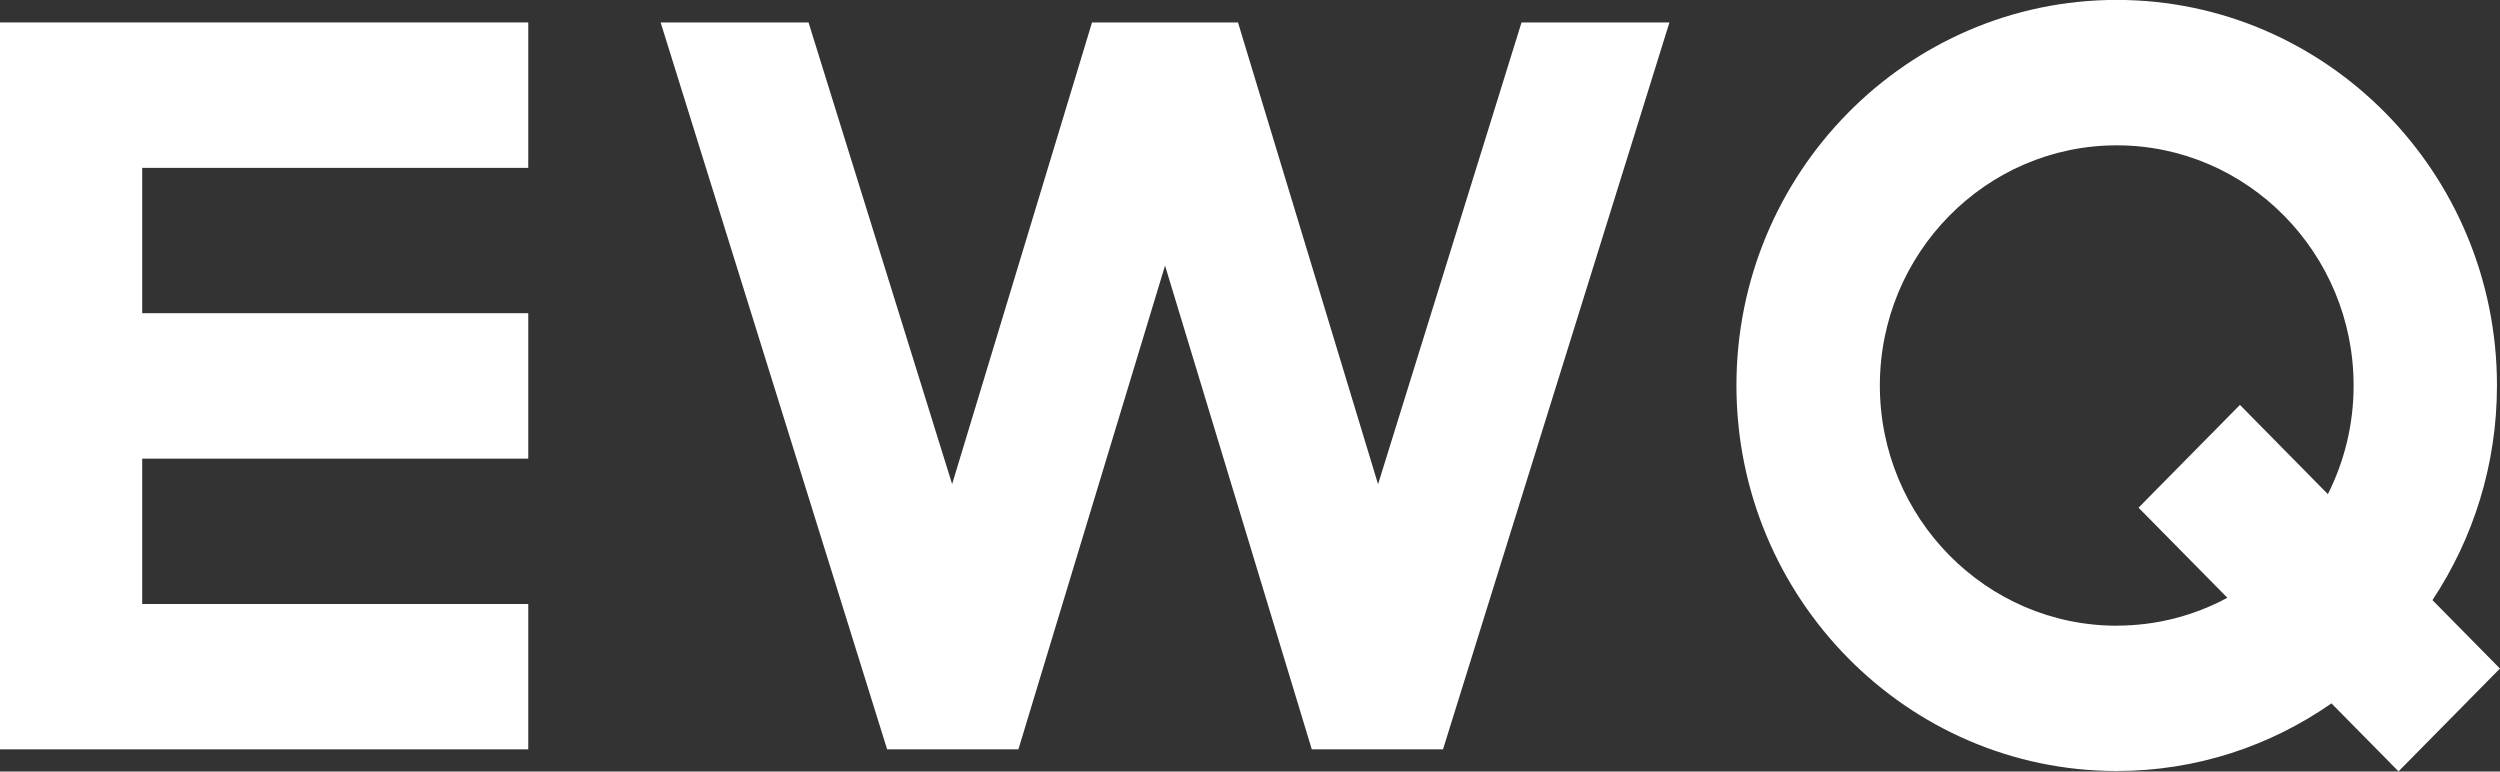
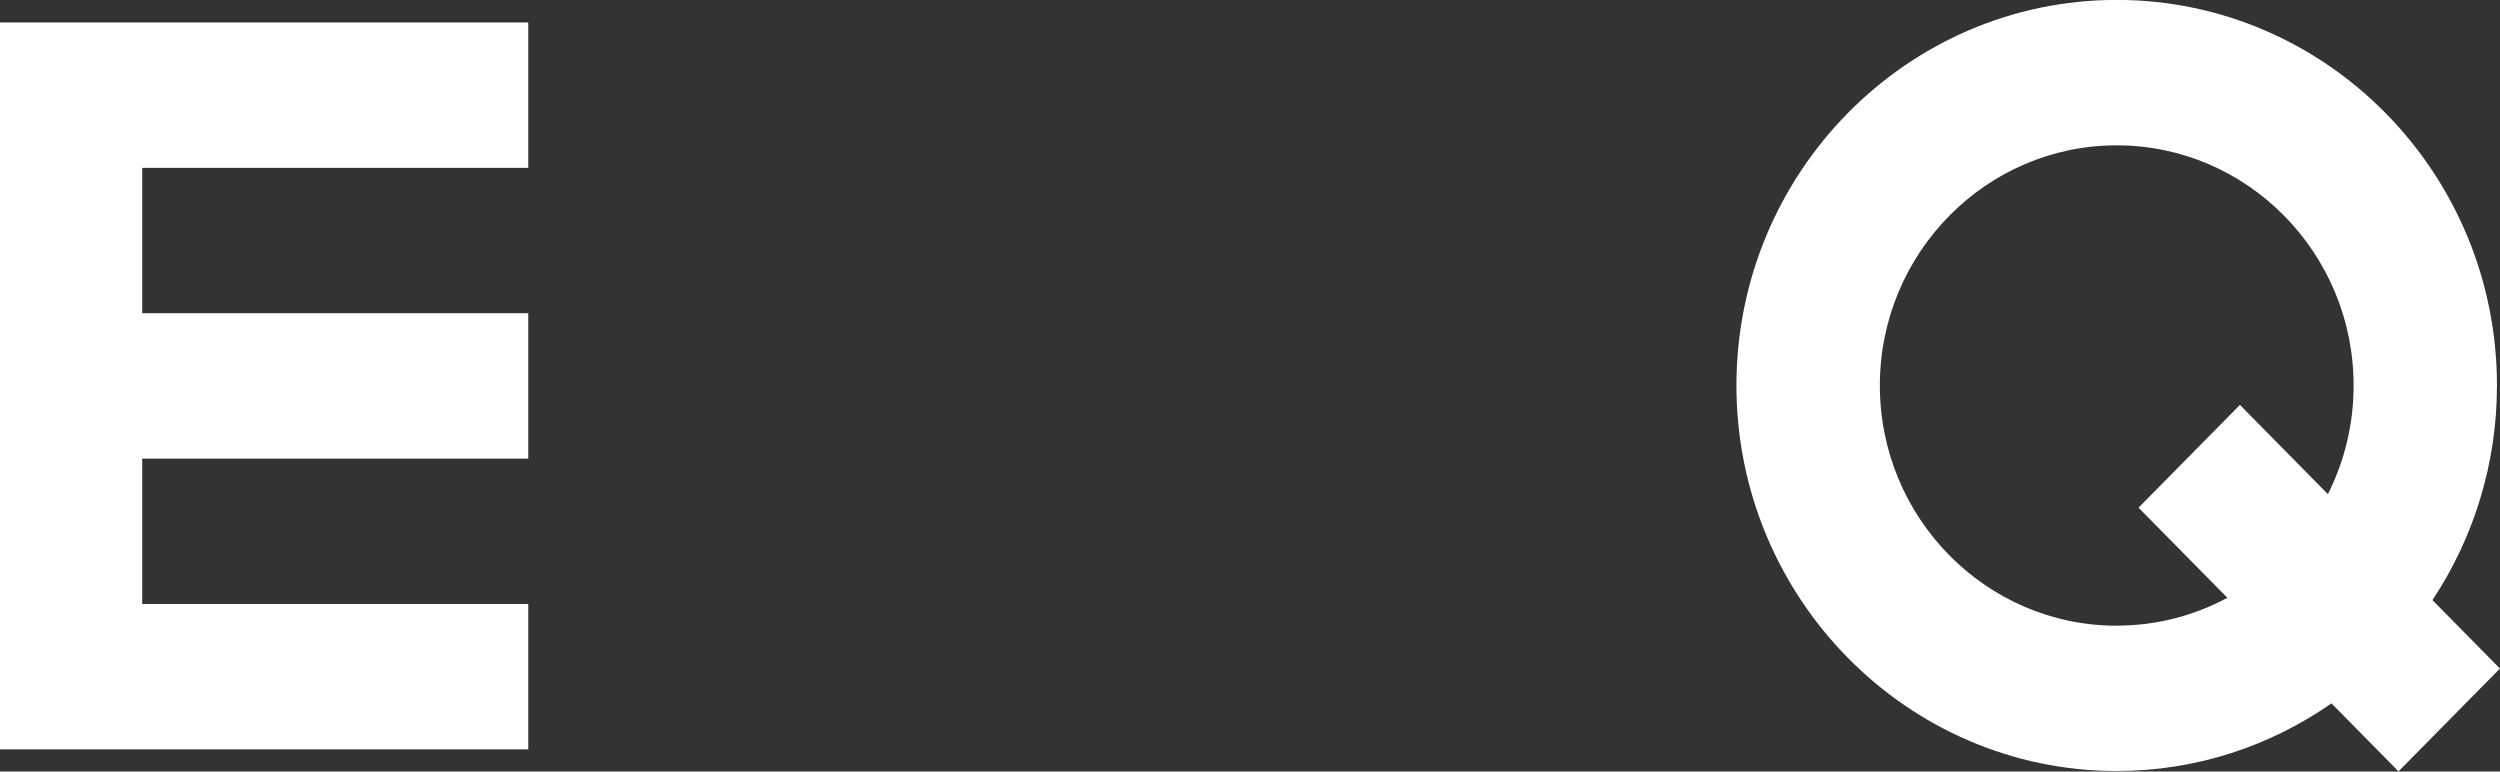
<svg xmlns="http://www.w3.org/2000/svg" width="337" height="104" viewBox="0 0 337 104" fill="none">
  <rect x="0" y="0" width="337" height="104" fill="#333333" stroke="none" />
  <g clip-path="url(#clip0_529_606)">
    <path d="M285.336 84.346C267.73 84.346 253.404 69.82 253.404 51.968C253.404 34.117 267.73 19.591 285.336 19.591C302.942 19.591 317.267 34.117 317.267 51.968C317.267 57.236 316.015 62.213 313.798 66.61L301.944 54.582L288.273 68.435L300.25 80.579C295.799 82.977 290.719 84.337 285.336 84.337M337 90.128L327.894 80.895C333.384 72.616 336.591 62.661 336.591 51.96C336.591 23.299 313.594 -0.011 285.328 -0.011C257.061 -0.011 234.072 23.308 234.072 51.96C234.072 80.613 257.07 103.931 285.328 103.931C296.061 103.931 306.042 100.563 314.281 94.814L323.321 103.981L336.992 90.119L337 90.128Z" fill="white" />
-     <path d="M205.103 3.025L185.763 65.274L166.88 3.025H147.205L128.347 65.258L108.99 3.025H89.053L119.585 101.011H137.281L157.047 35.801L176.829 101.011H194.517L225.041 3.025H205.103Z" fill="white" />
    <path d="M19.169 81.417V61.824H71.209V42.221H19.169V22.628H71.209V3.025H0V101.011H71.209V81.417H19.169Z" fill="white" />
  </g>
  <defs>
    <clipPath id="clip0_529_606">
      <rect width="337" height="104" fill="white" transform="translate(0 -0.003)" />
    </clipPath>
  </defs>
</svg>